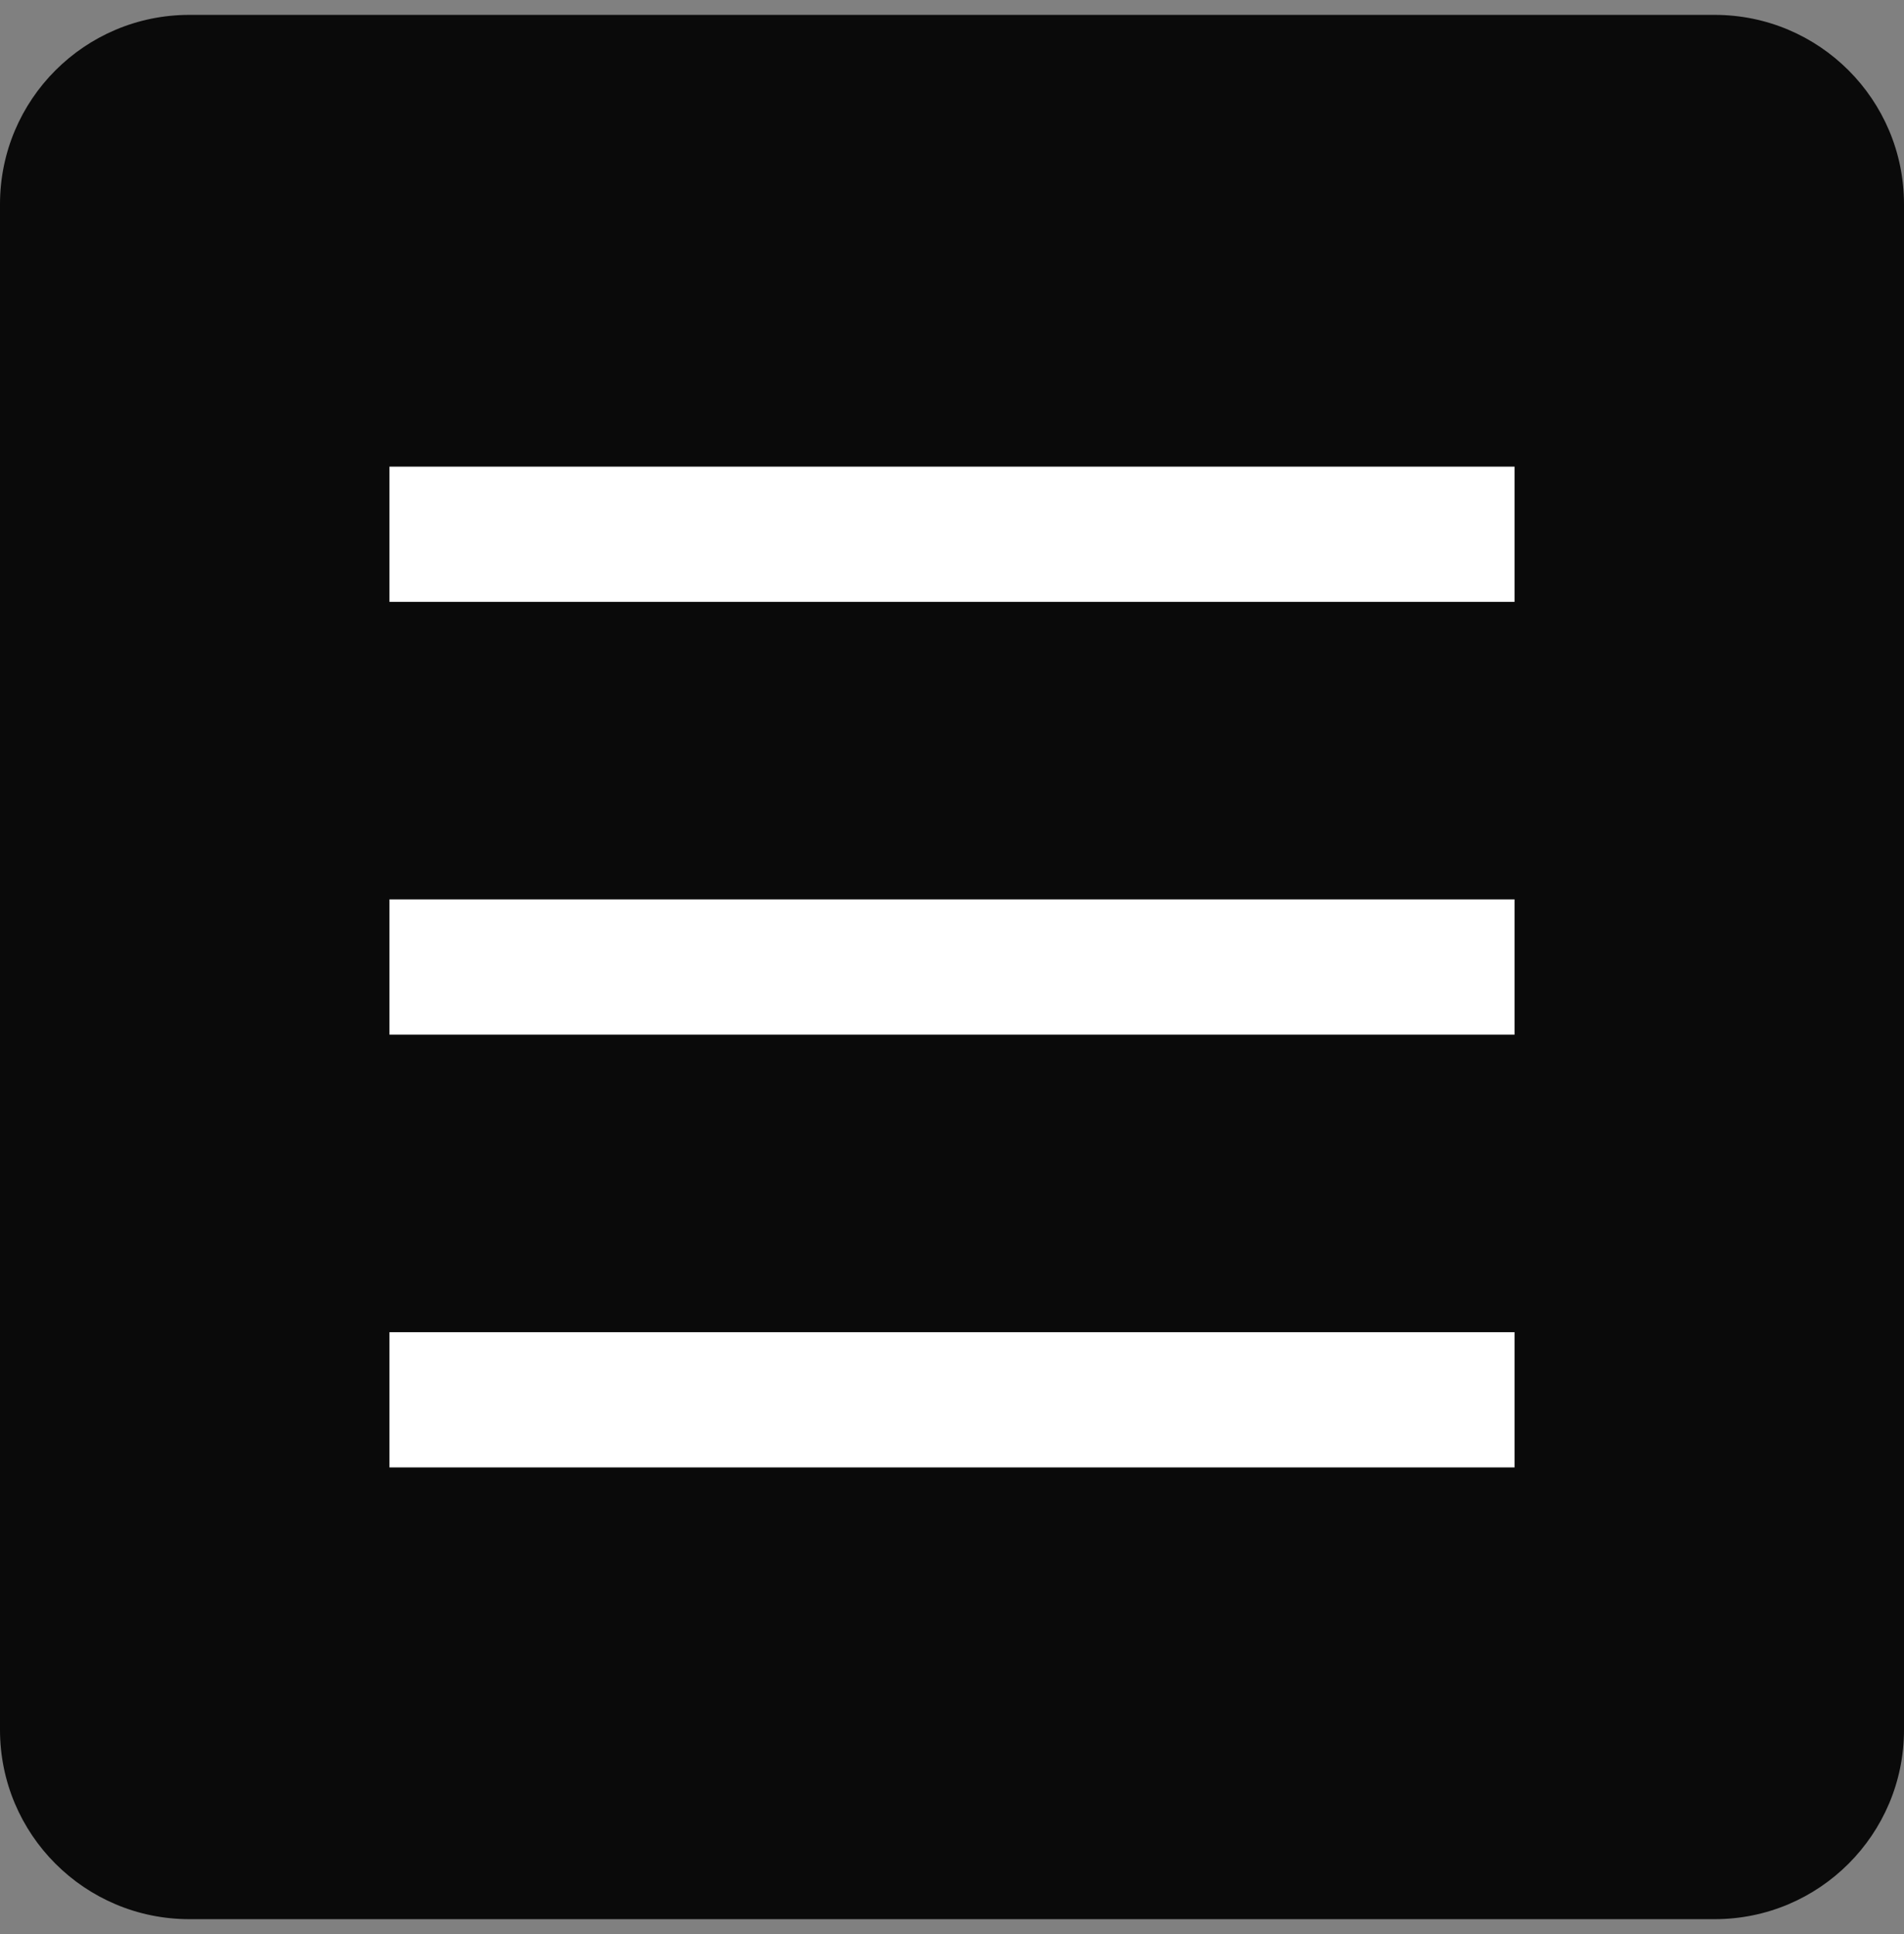
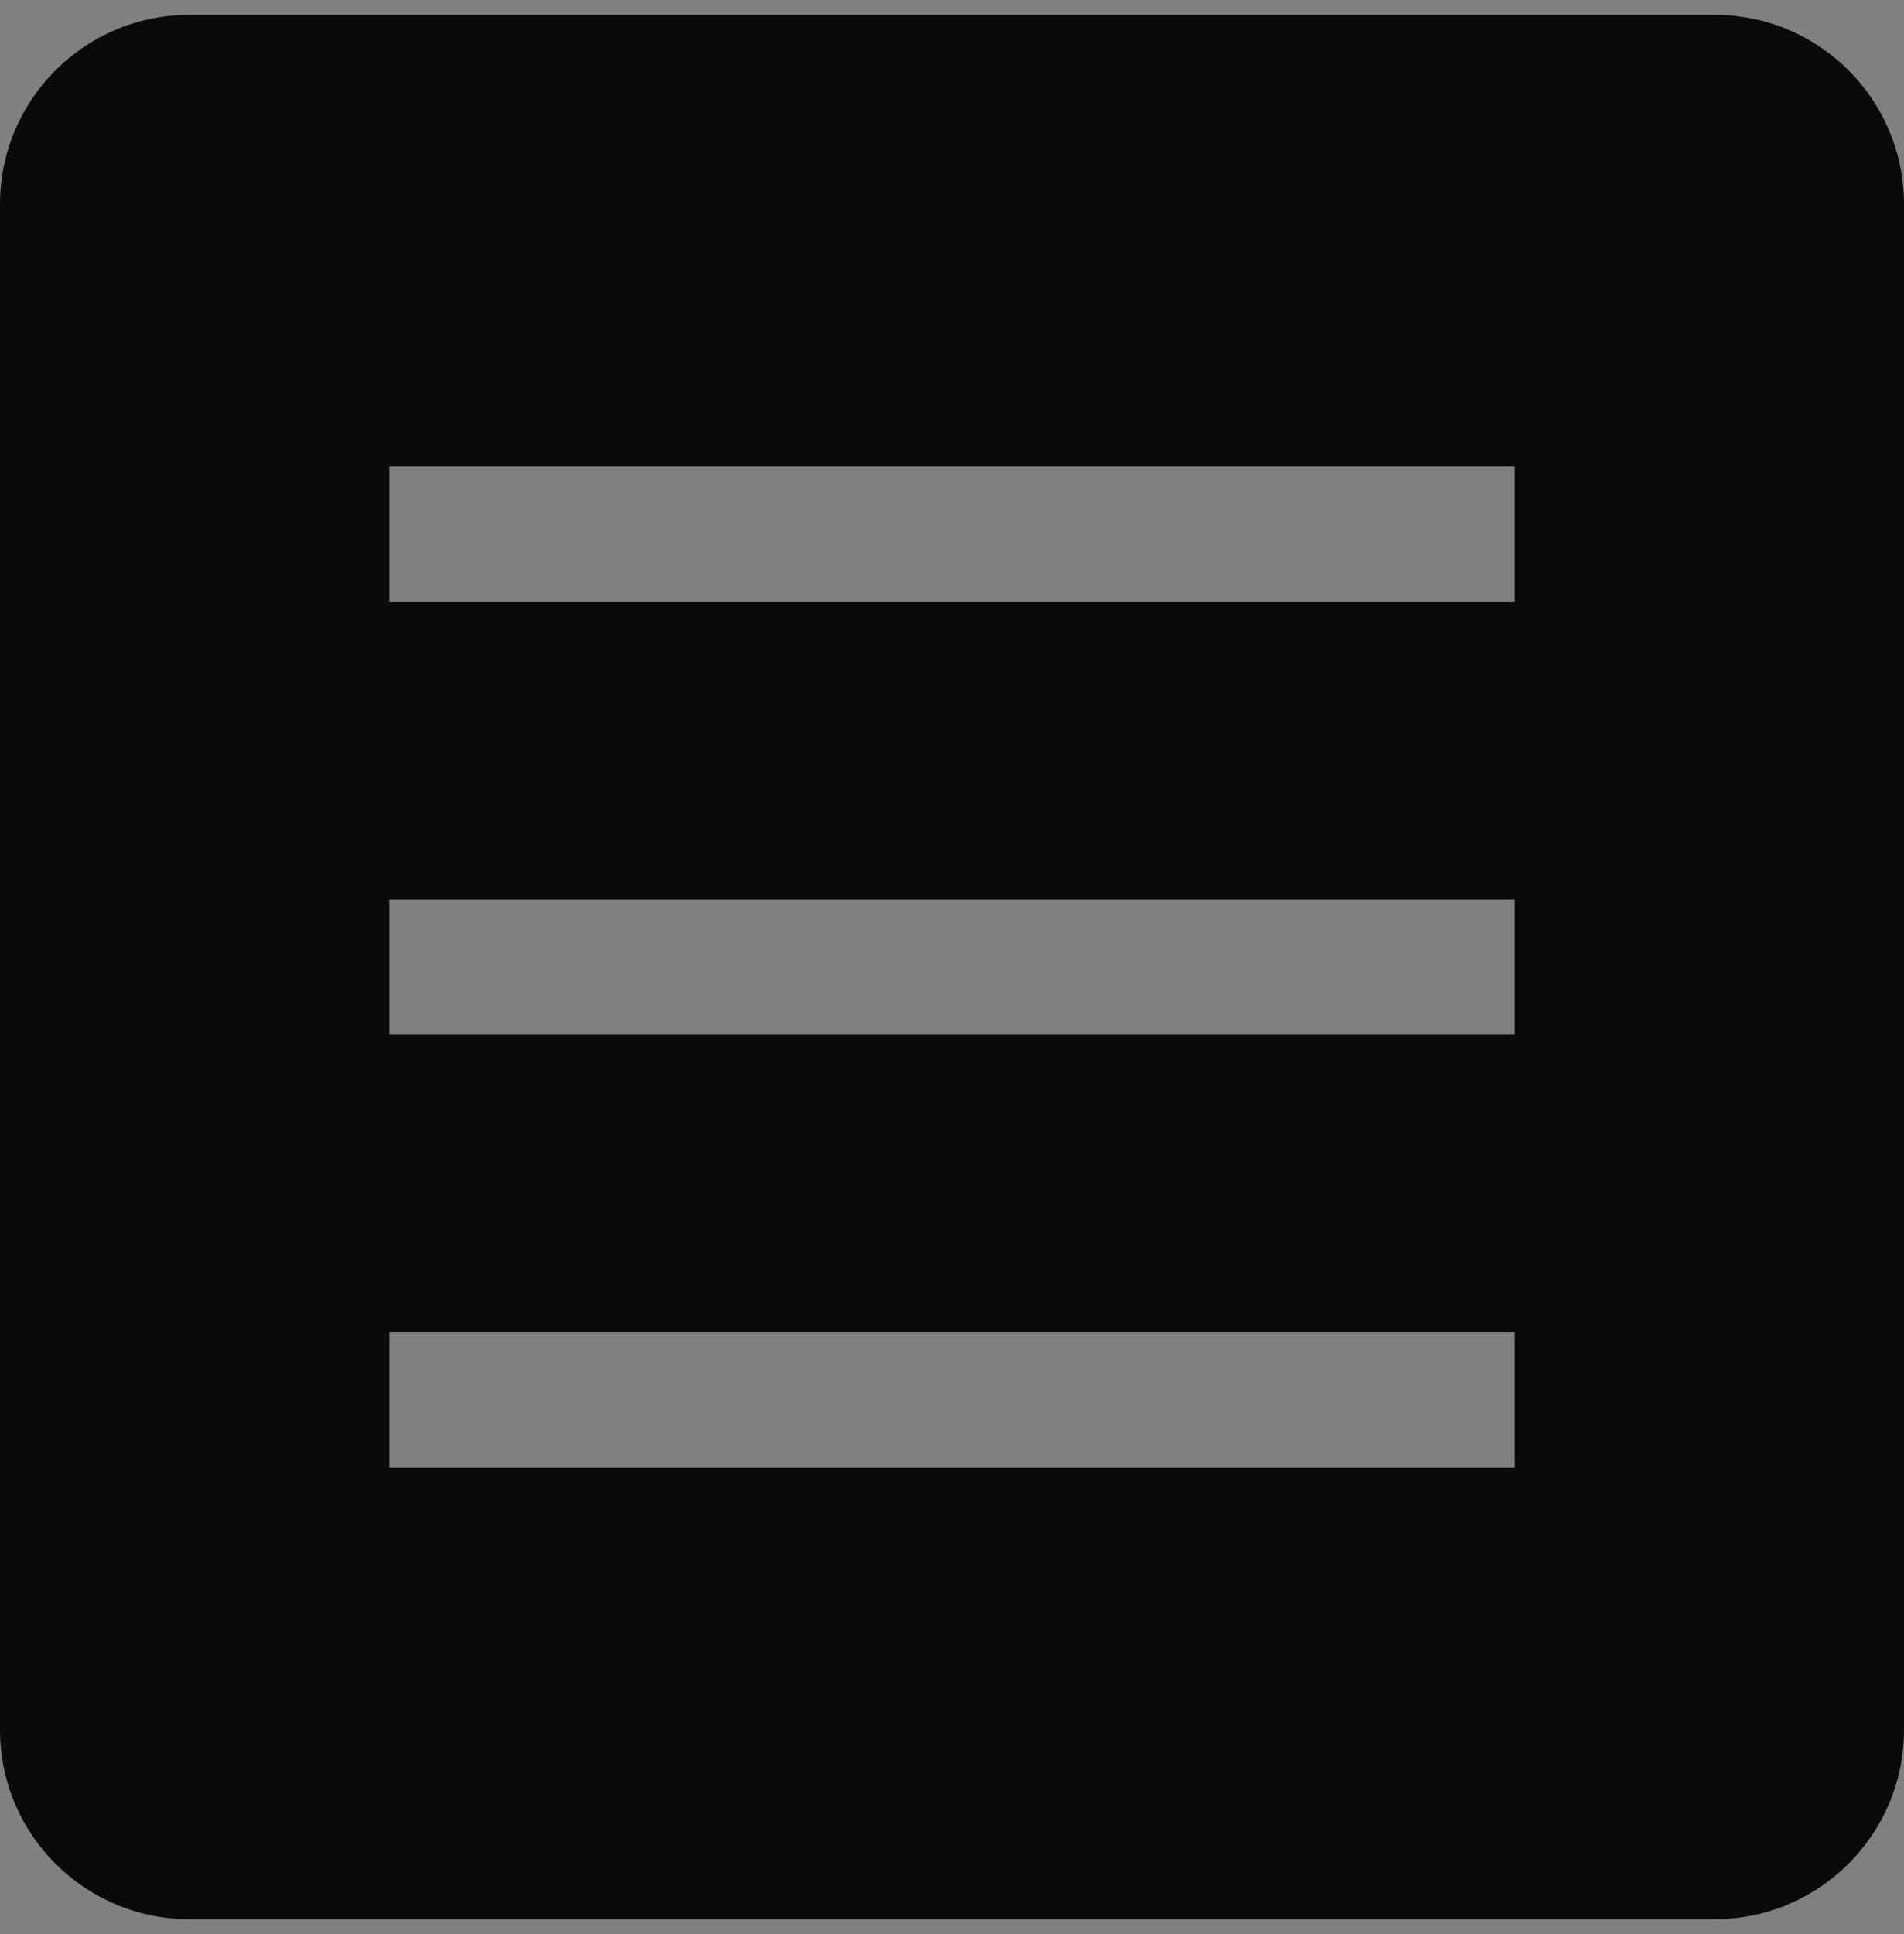
<svg xmlns="http://www.w3.org/2000/svg" width="64" height="65" viewBox="0 0 64 65" fill="none">
  <rect x="0" y="0" width="64" height="65" fill="#808080" stroke="none" />
-   <rect x="9.916" y="12.218" width="45.972" height="43.268" fill="white" />
-   <path d="M57.636 0.5H6.364C2.849 0.5 0 3.349 0 6.864V58.136C0 61.651 2.849 64.5 6.364 64.5H57.636C61.151 64.5 64 61.651 64 58.136V44.136V38.318V6.864C64 3.349 61.151 0.5 57.636 0.5ZM50.909 49.318H13.091V44.773H50.909V49.318ZM50.909 34.773H13.091V30.227H50.909V34.773ZM50.909 20.227H13.091V15.682H50.909V20.227Z" fill="#0A0A0A" />
+   <path d="M57.636 0.5H6.364C2.849 0.5 0 3.349 0 6.864V58.136C0 61.651 2.849 64.5 6.364 64.5H57.636C61.151 64.5 64 61.651 64 58.136V44.136V38.318V6.864C64 3.349 61.151 0.5 57.636 0.5ZM50.909 49.318H13.091V44.773H50.909V49.318ZM50.909 34.773H13.091V30.227H50.909ZM50.909 20.227H13.091V15.682H50.909V20.227Z" fill="#0A0A0A" />
</svg>